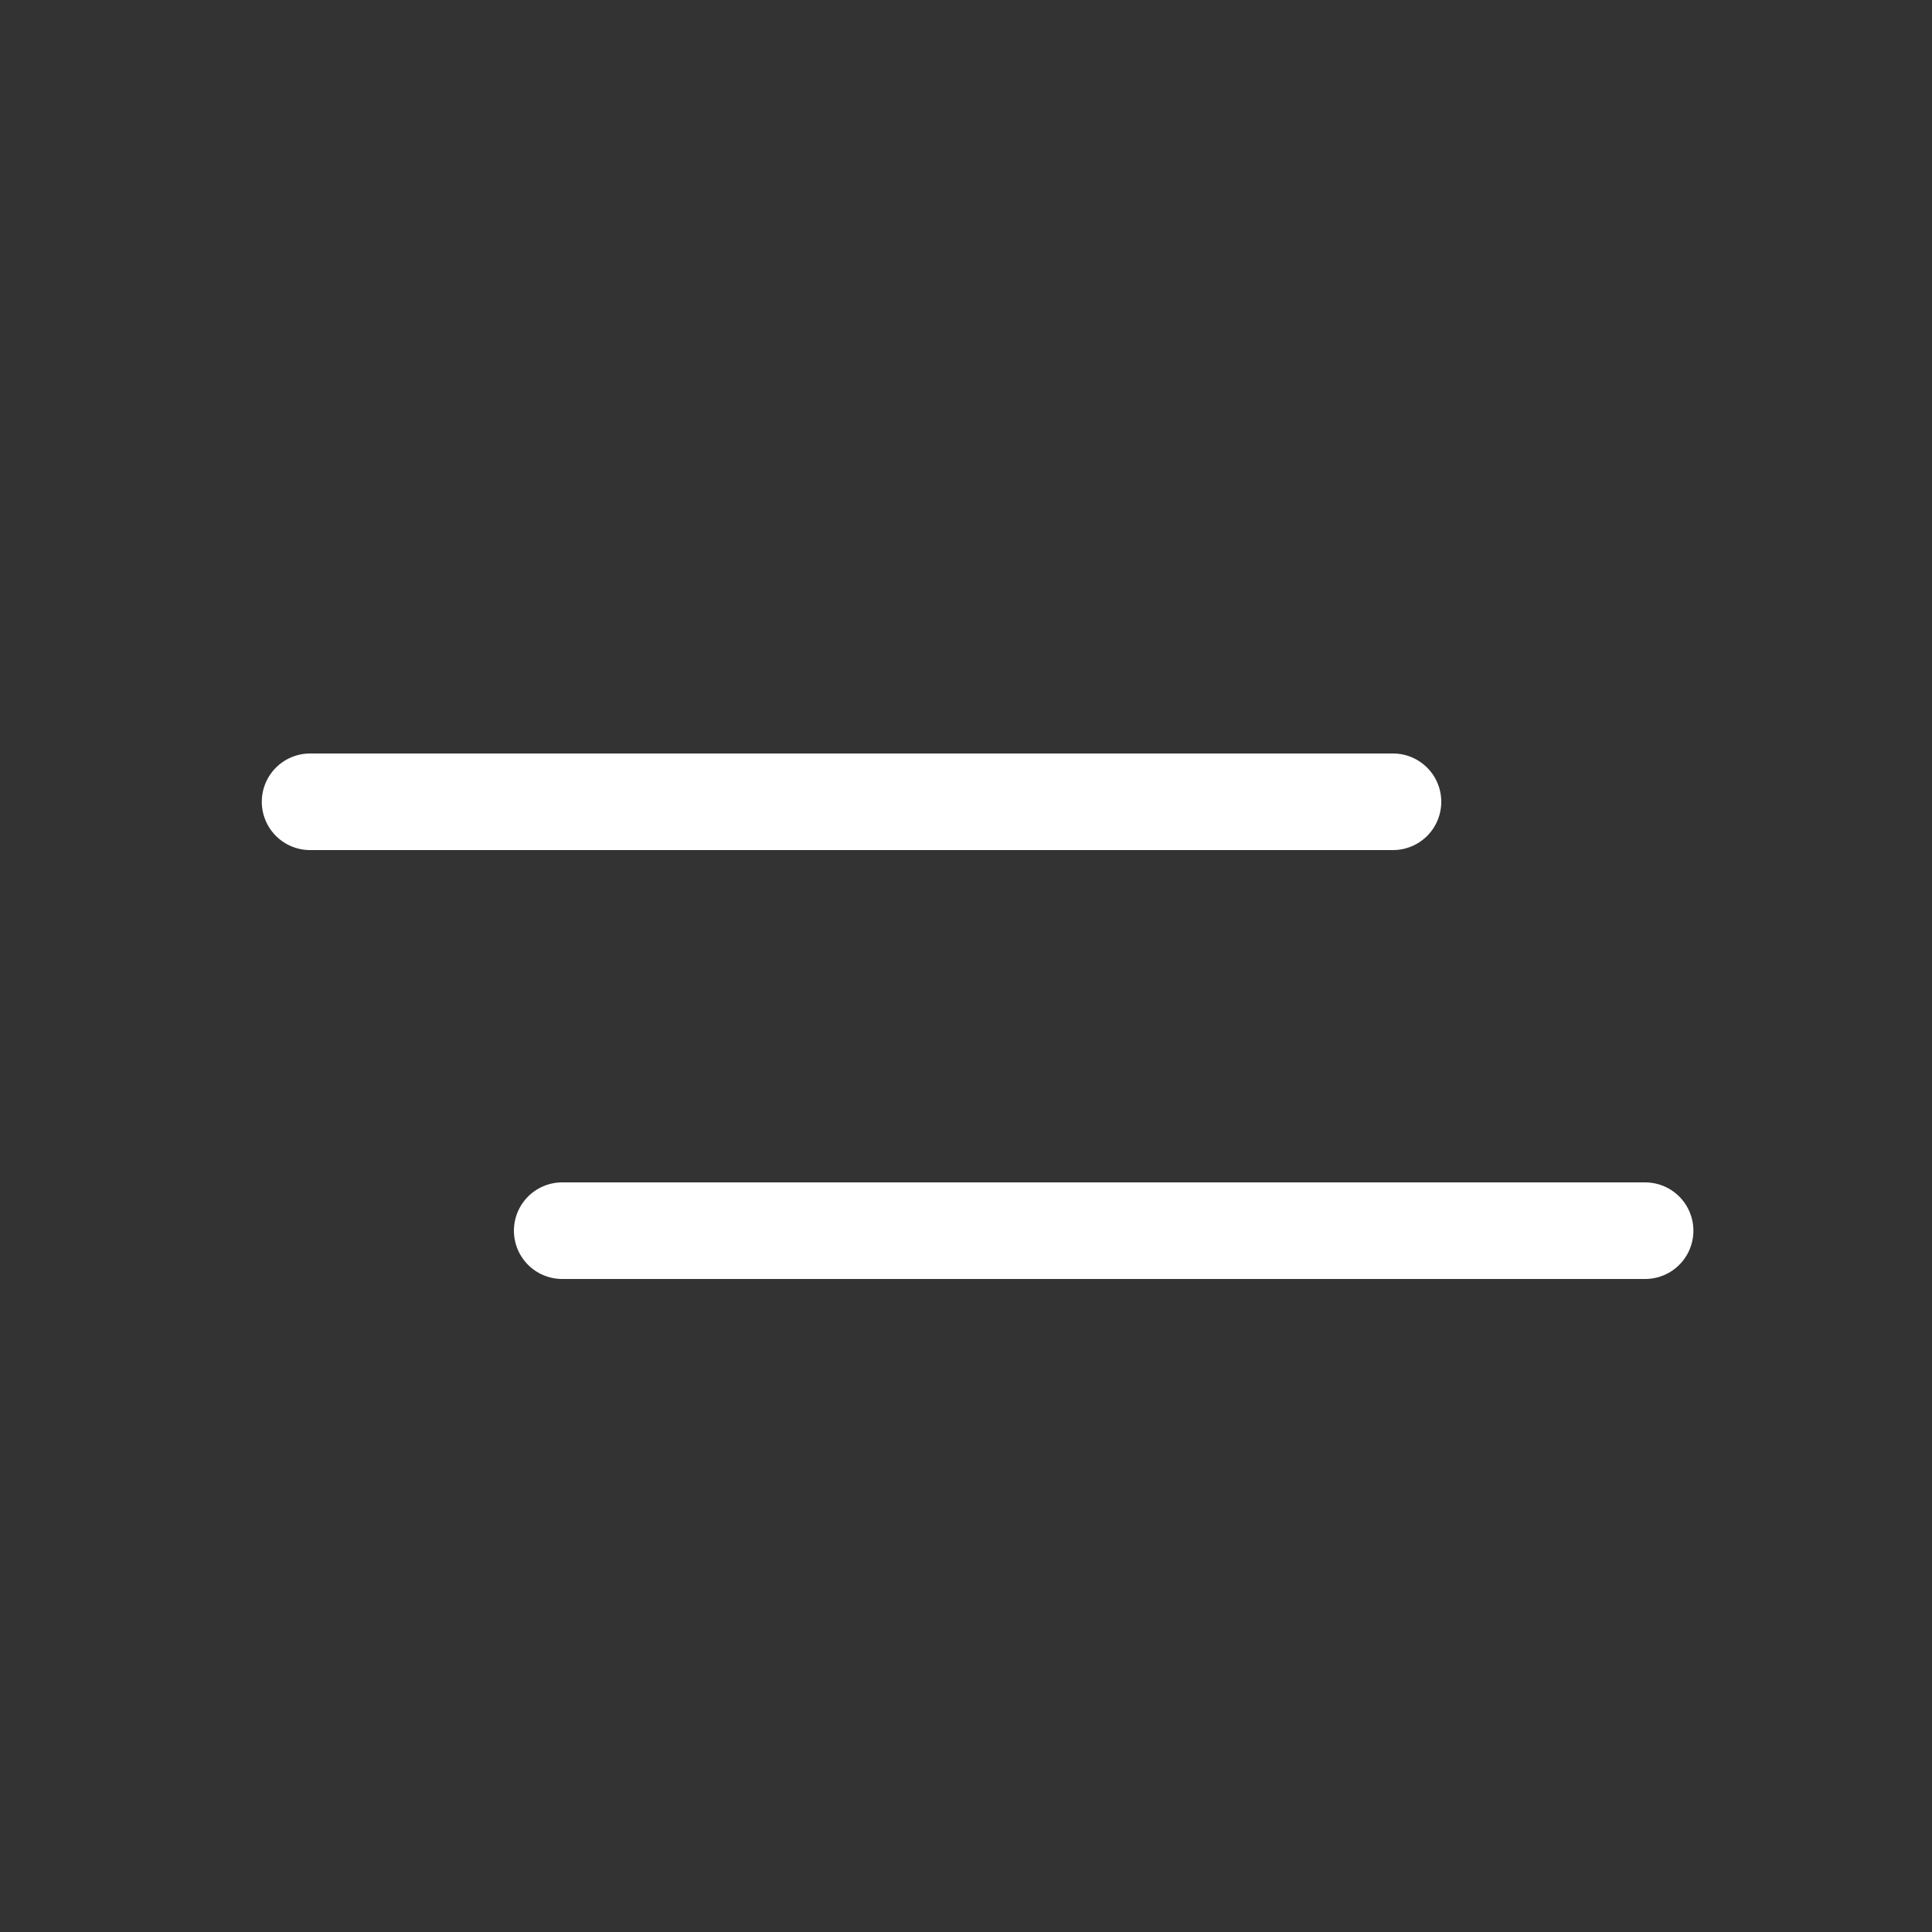
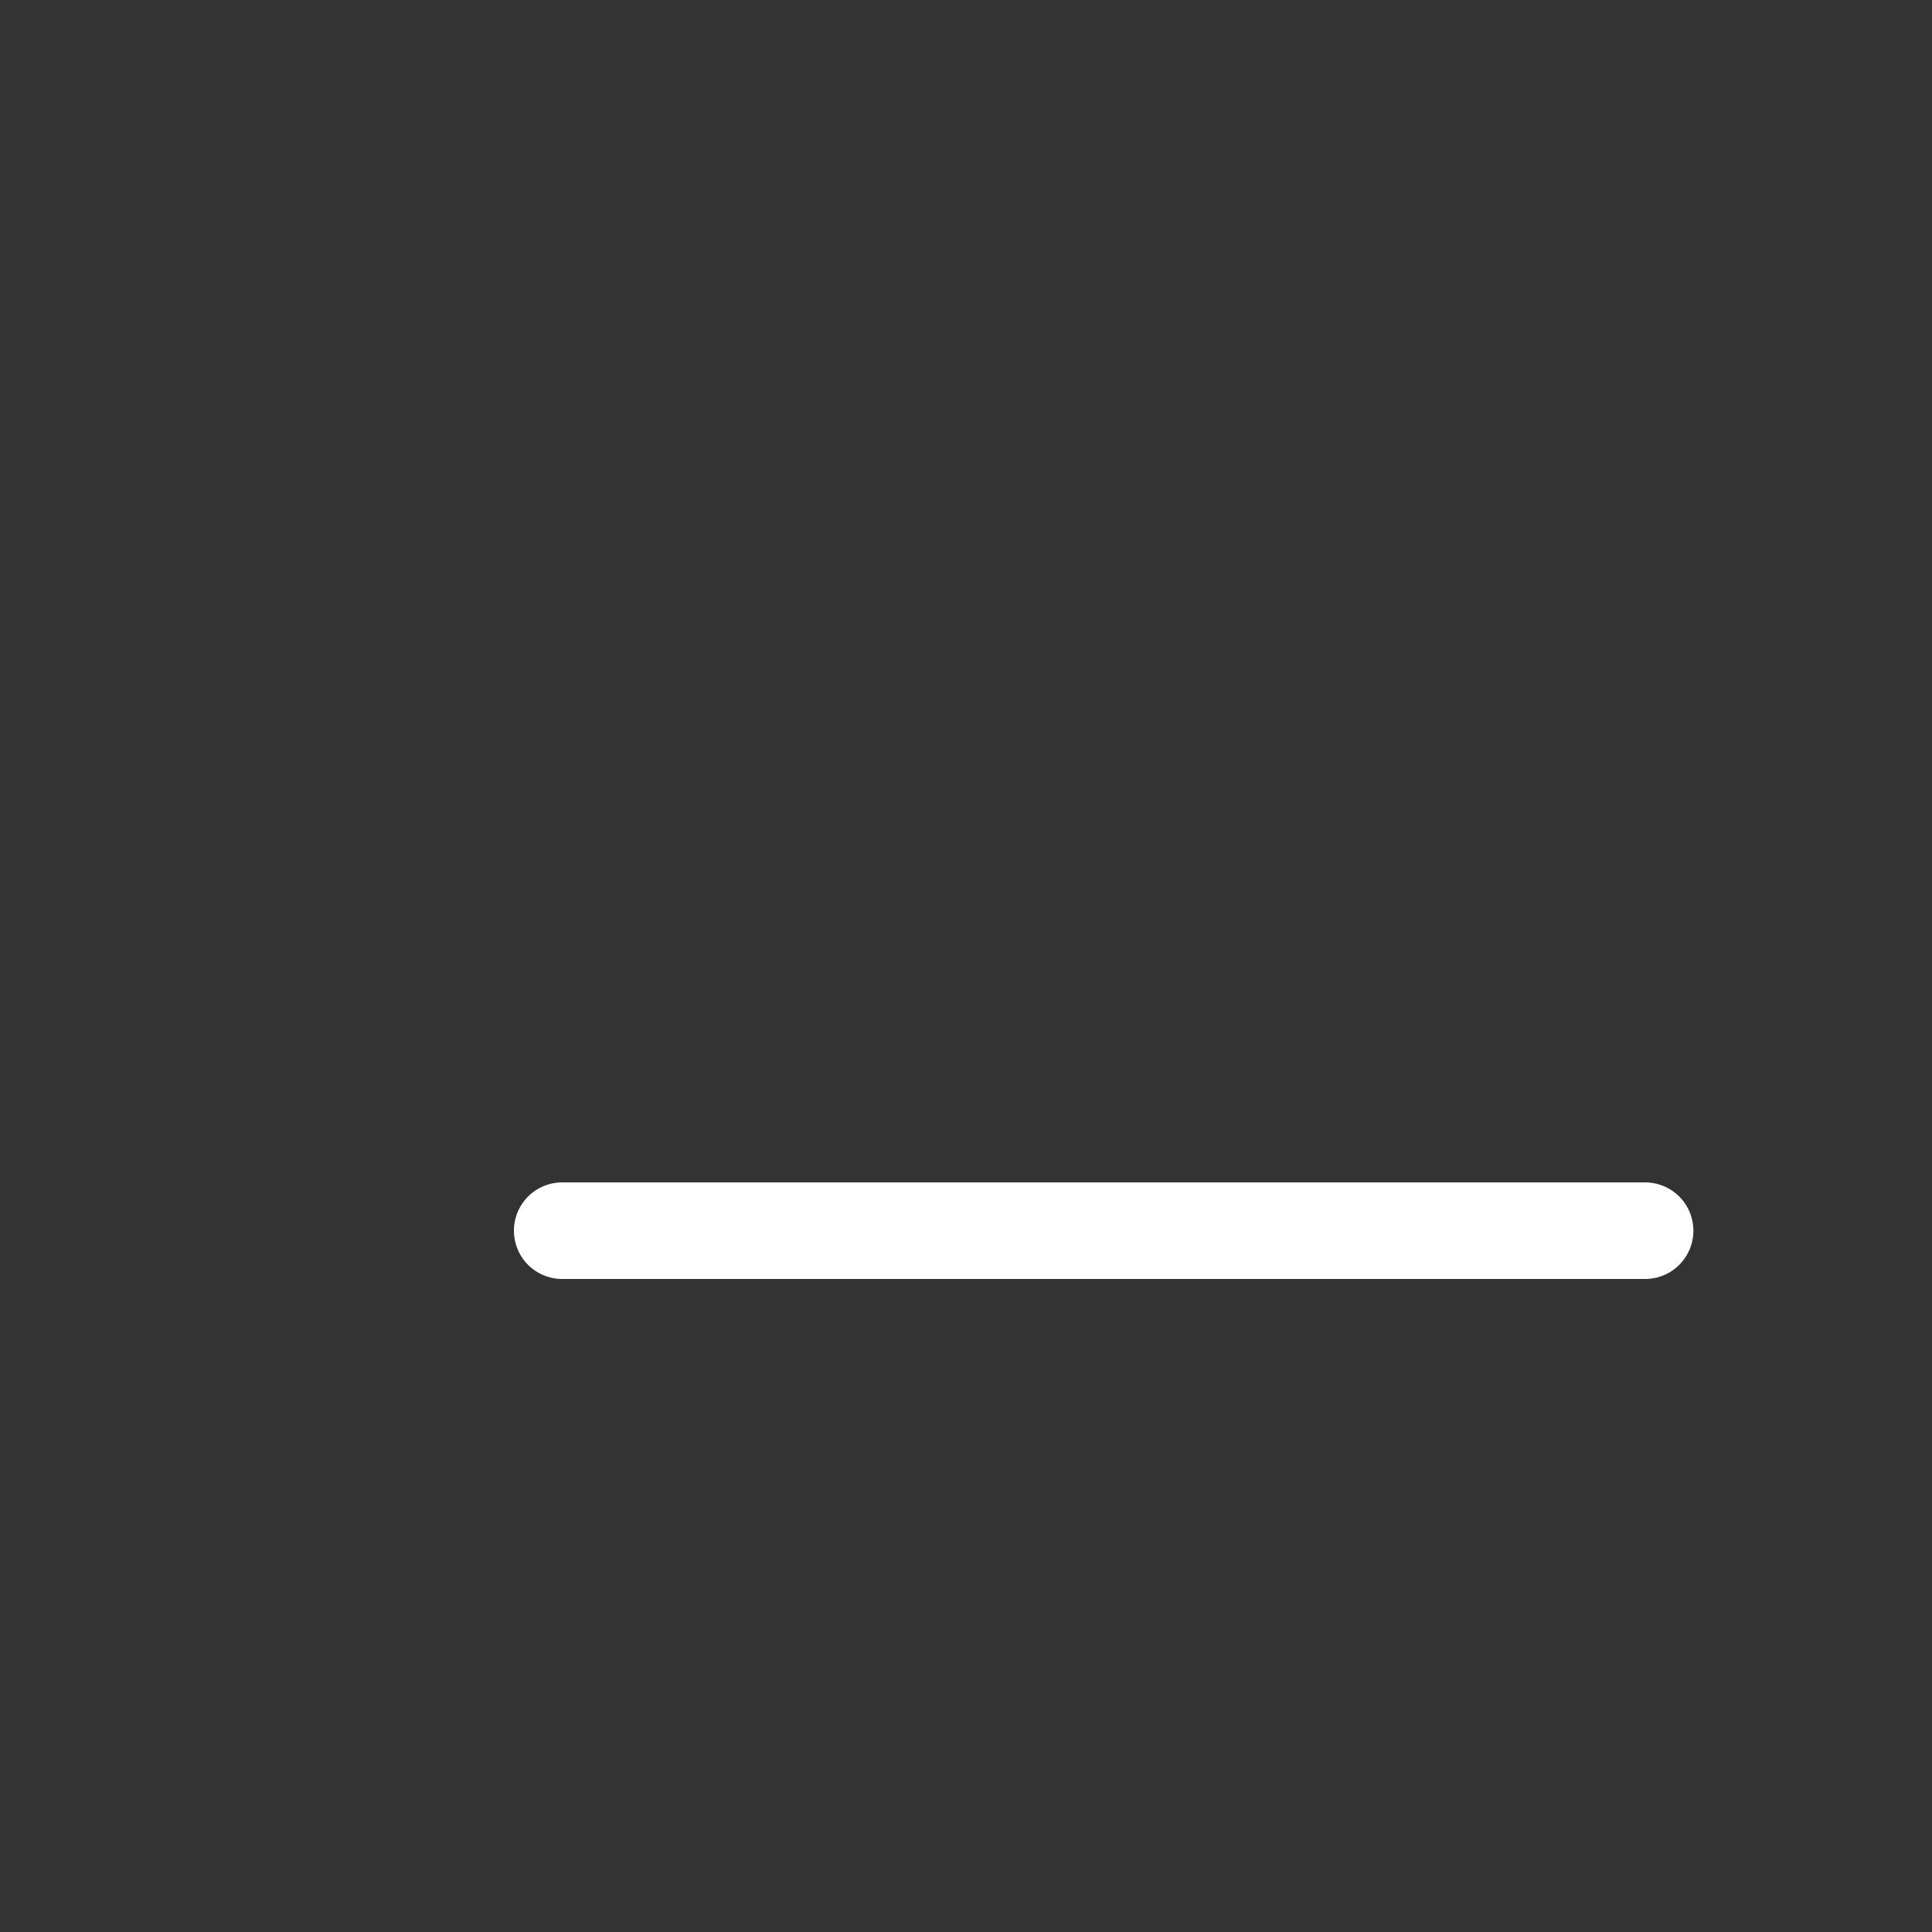
<svg xmlns="http://www.w3.org/2000/svg" id="Layer_1" data-name="Layer 1" viewBox="0 0 40 40">
  <rect x="0" y="0" width="40" height="40" fill="#333333" stroke="none" />
  <defs>
    <style>.cls-1{fill:none;stroke:#fff;stroke-linecap:round;stroke-linejoin:round;stroke-width:2px;}</style>
  </defs>
  <title>Underground_small</title>
  <line class="cls-1" x1="11.64" y1="25.48" x2="34.06" y2="25.48" />
-   <line class="cls-1" x1="6.42" y1="16.6" x2="28.84" y2="16.6" />
</svg>